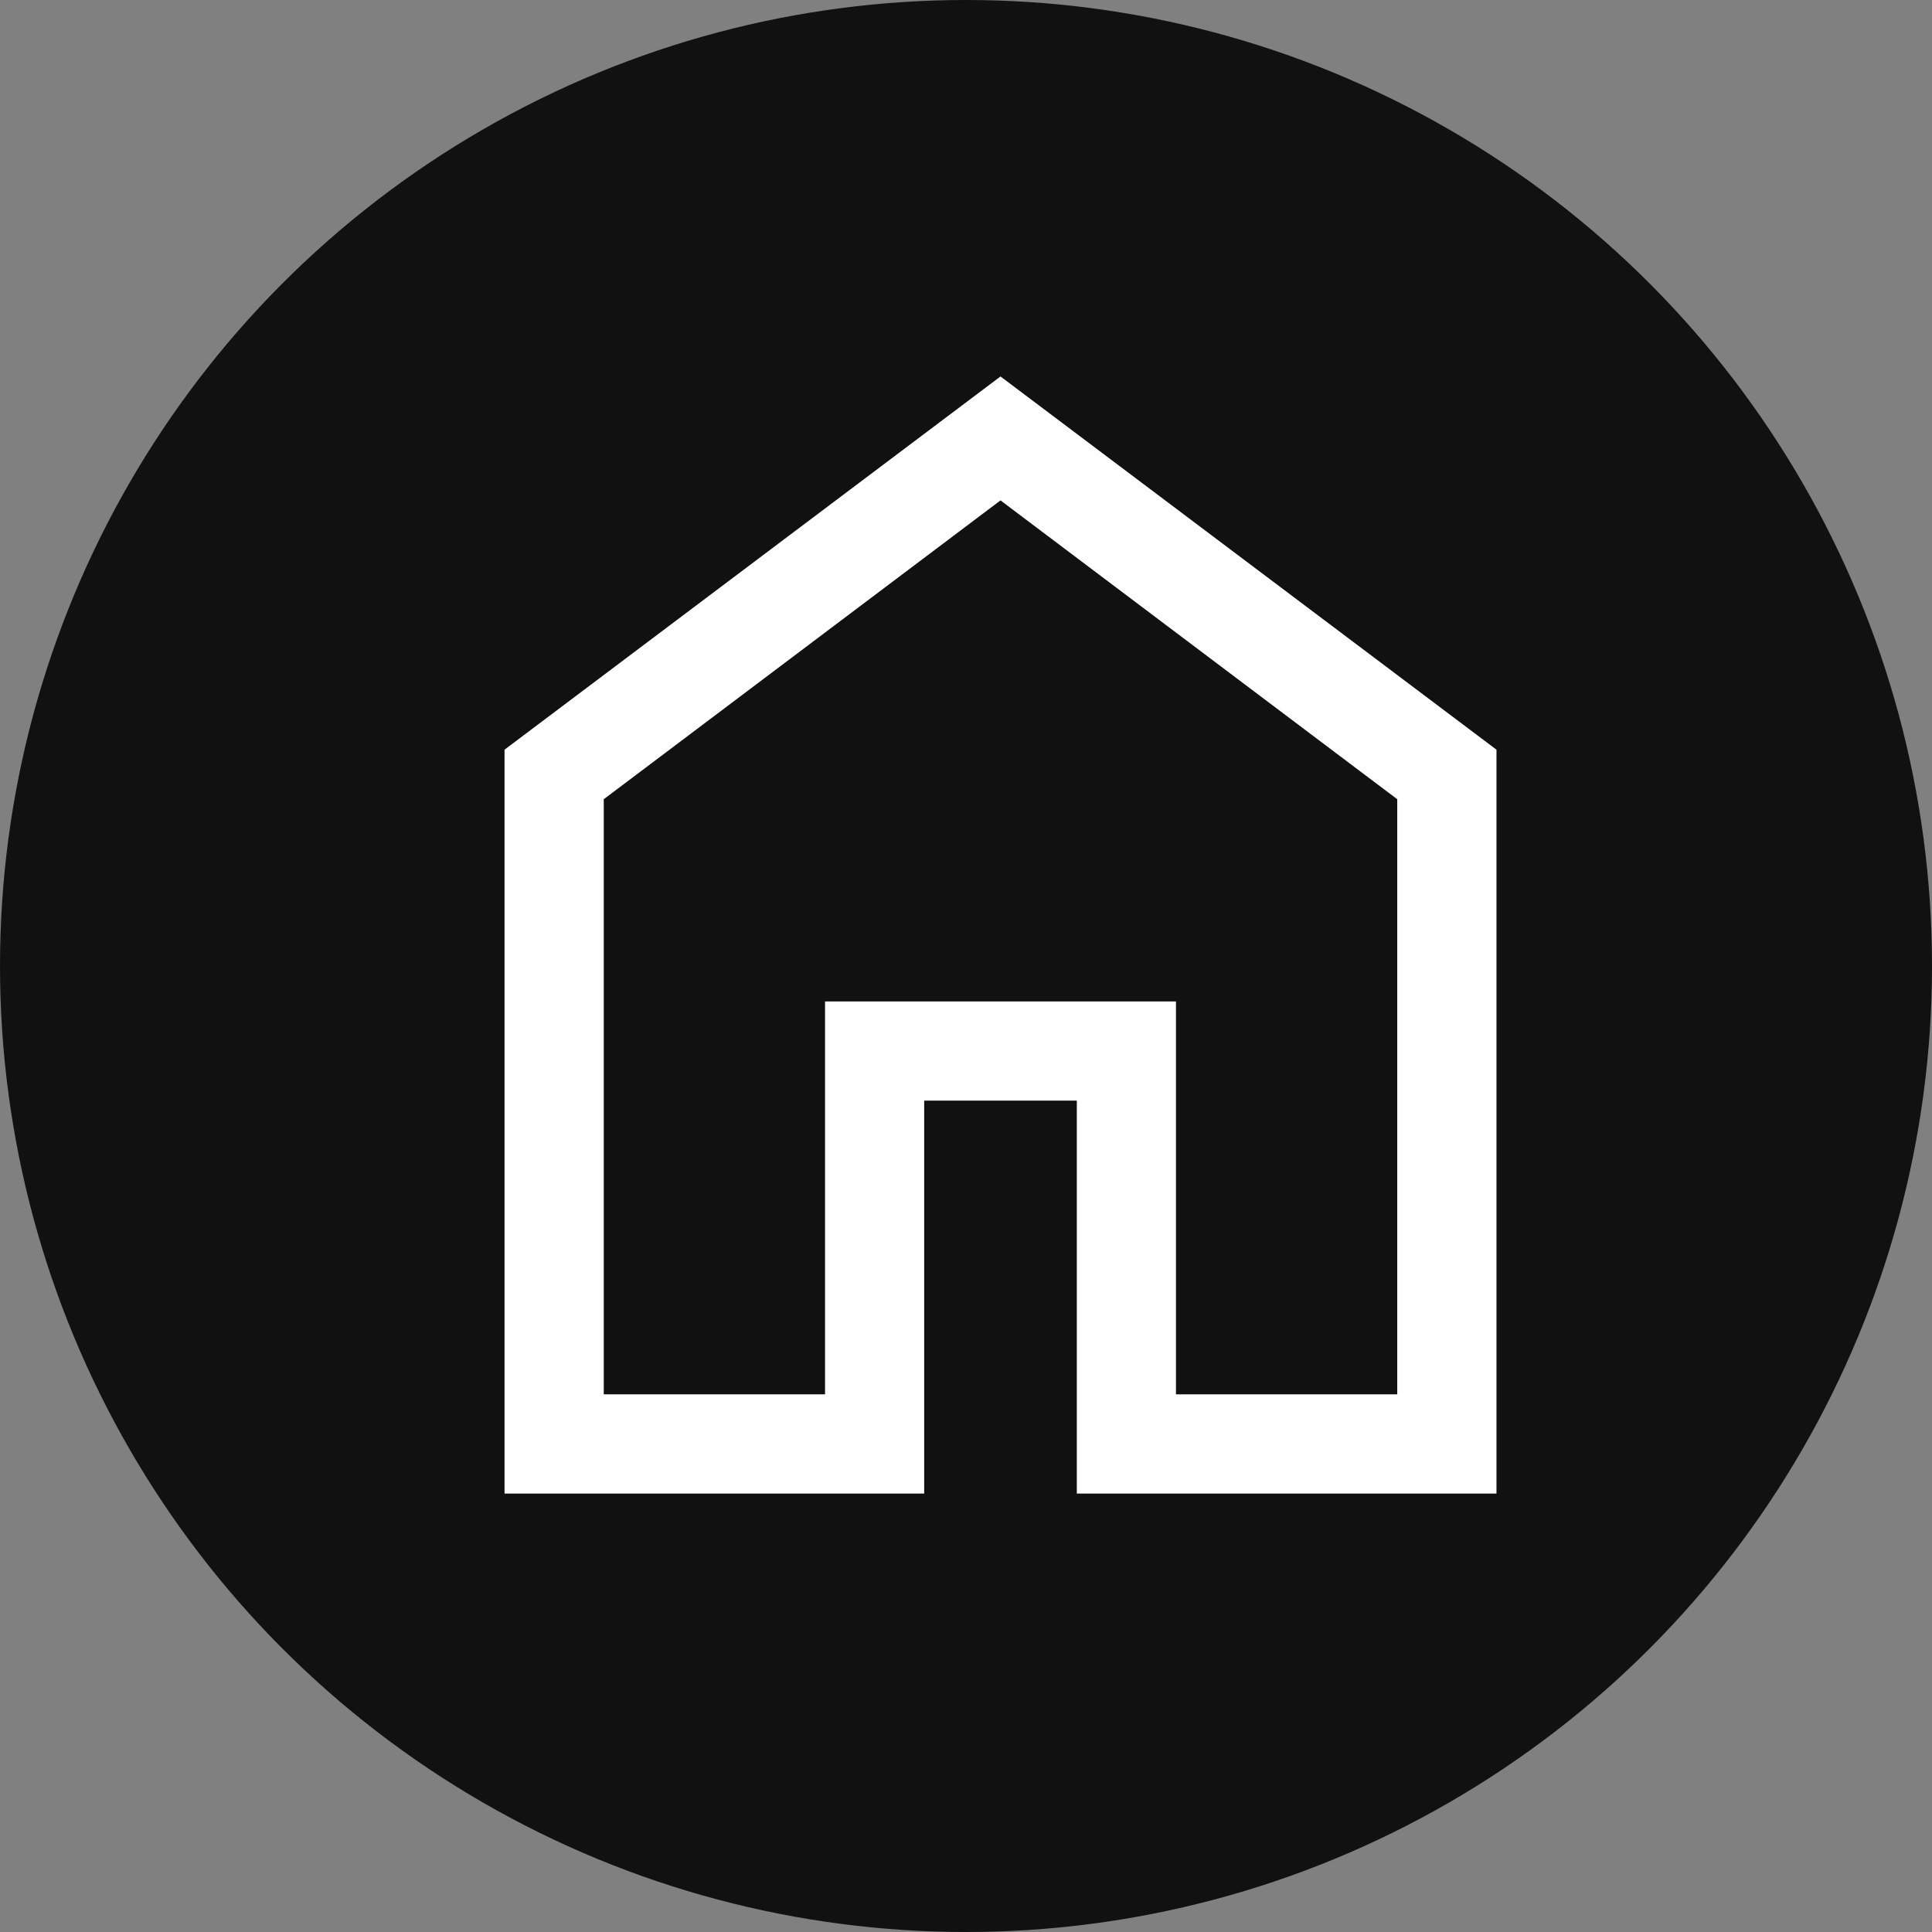
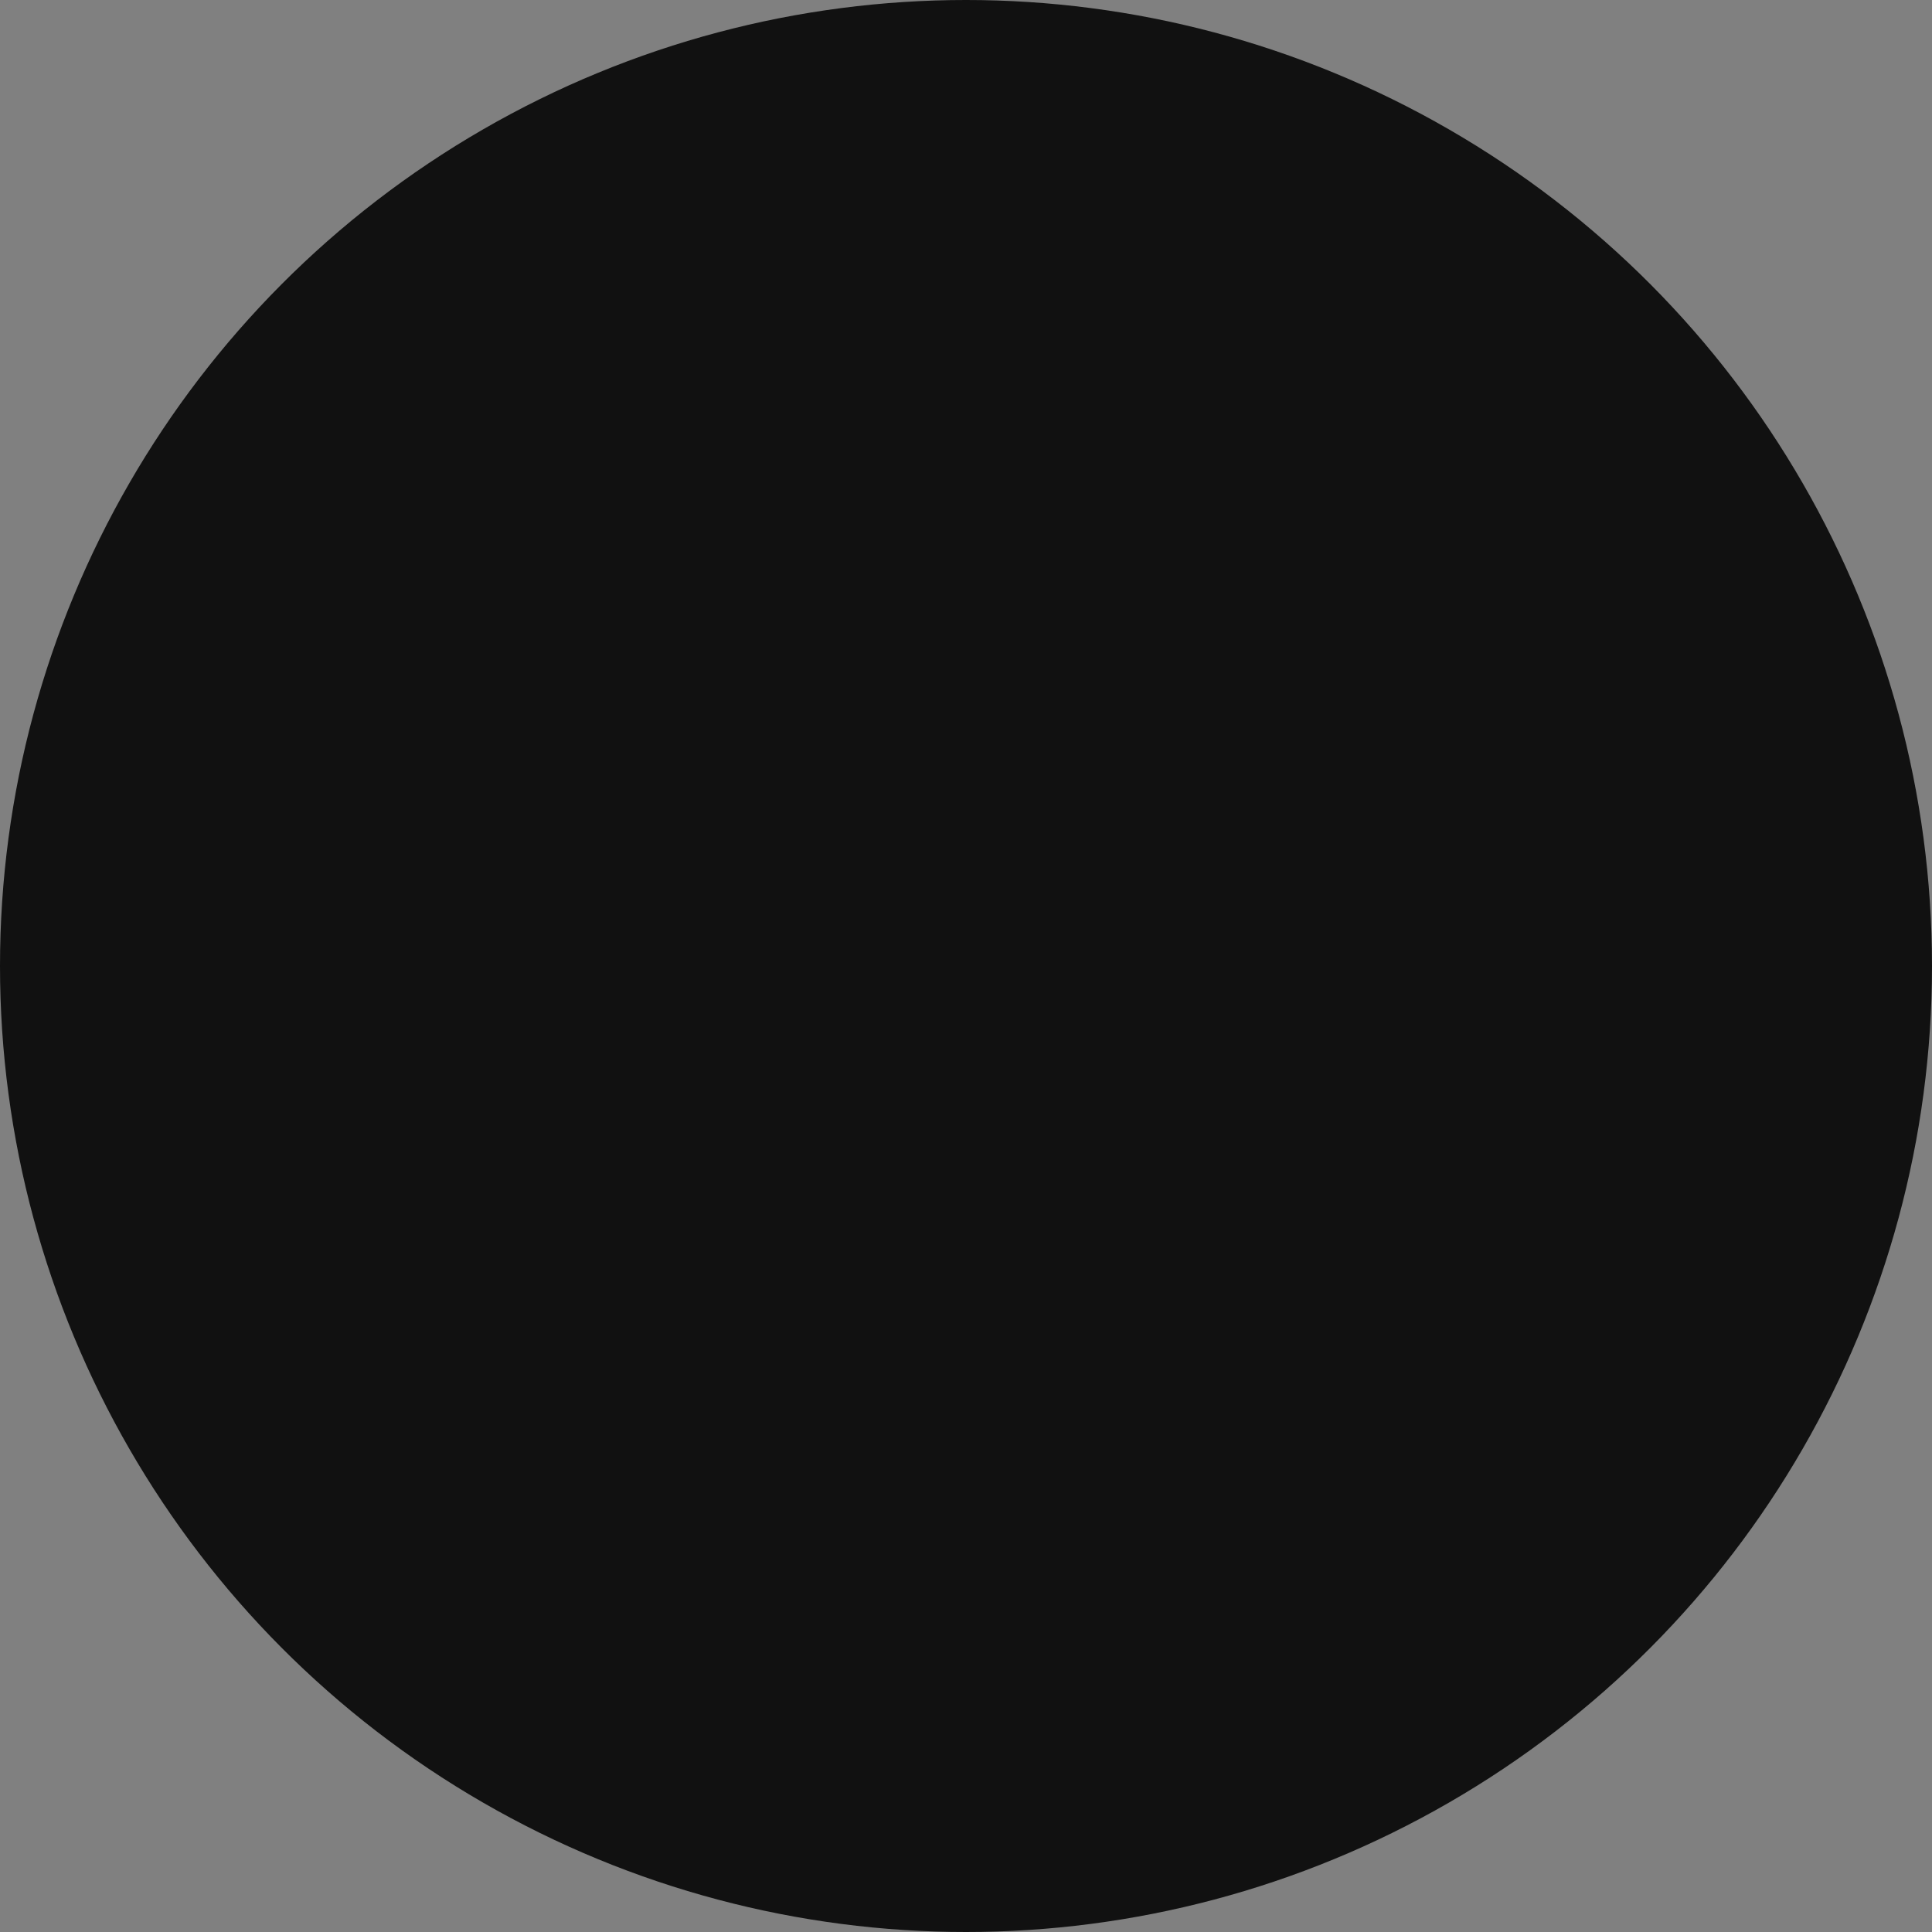
<svg xmlns="http://www.w3.org/2000/svg" width="28" height="28" viewBox="0 0 28 28" fill="none">
  <rect x="0" y="0" width="28" height="28" fill="#808080" stroke="none" />
  <circle cx="14" cy="14" r="14" fill="#111111" />
  <mask id="mask0_1048_7188" style="mask-type:alpha" maskUnits="userSpaceOnUse" x="3" y="2" width="23" height="23">
    <rect x="3" y="2" width="23" height="23" fill="#D9D9D9" />
  </mask>
  <g mask="url(#mask0_1048_7188)">
-     <path d="M8.75 20.208H11.957V14.514H17.043V20.208H20.25V11.583L14.5 7.252L8.75 11.583V20.208ZM7.312 21.646V10.865L14.5 5.456L21.688 10.865V21.646H15.606V15.951H13.394V21.646H7.312Z" fill="white" />
-   </g>
+     </g>
</svg>